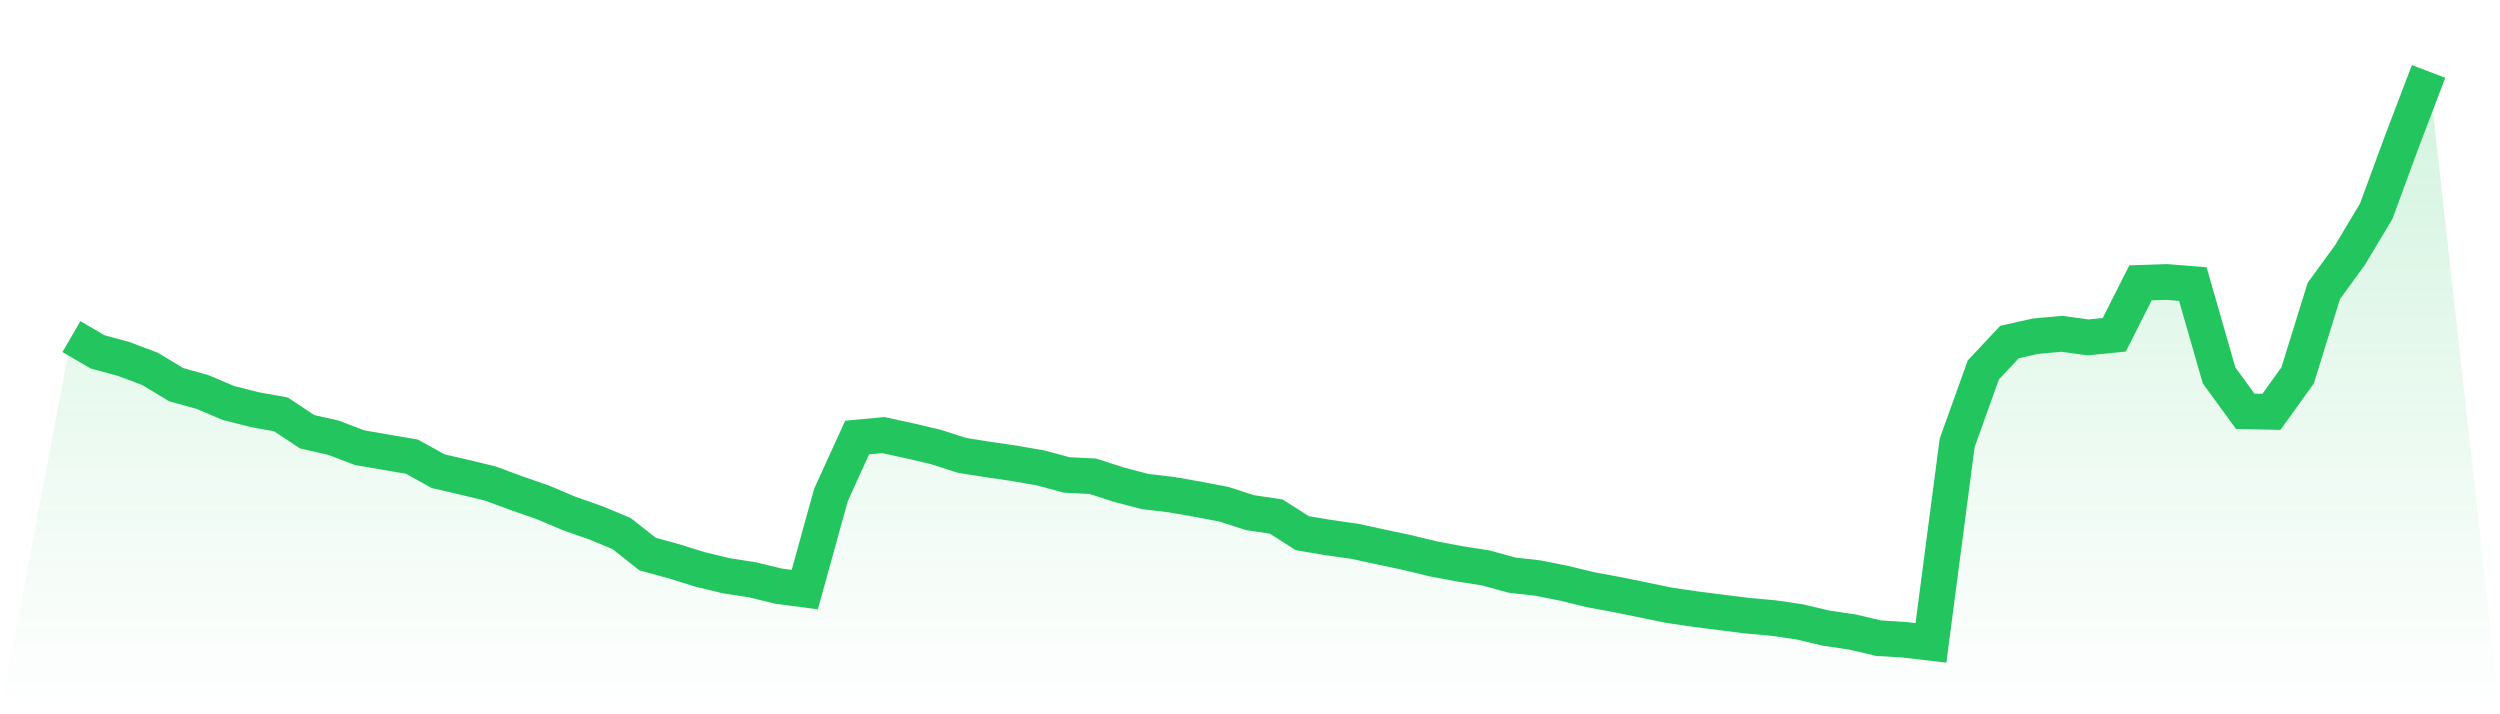
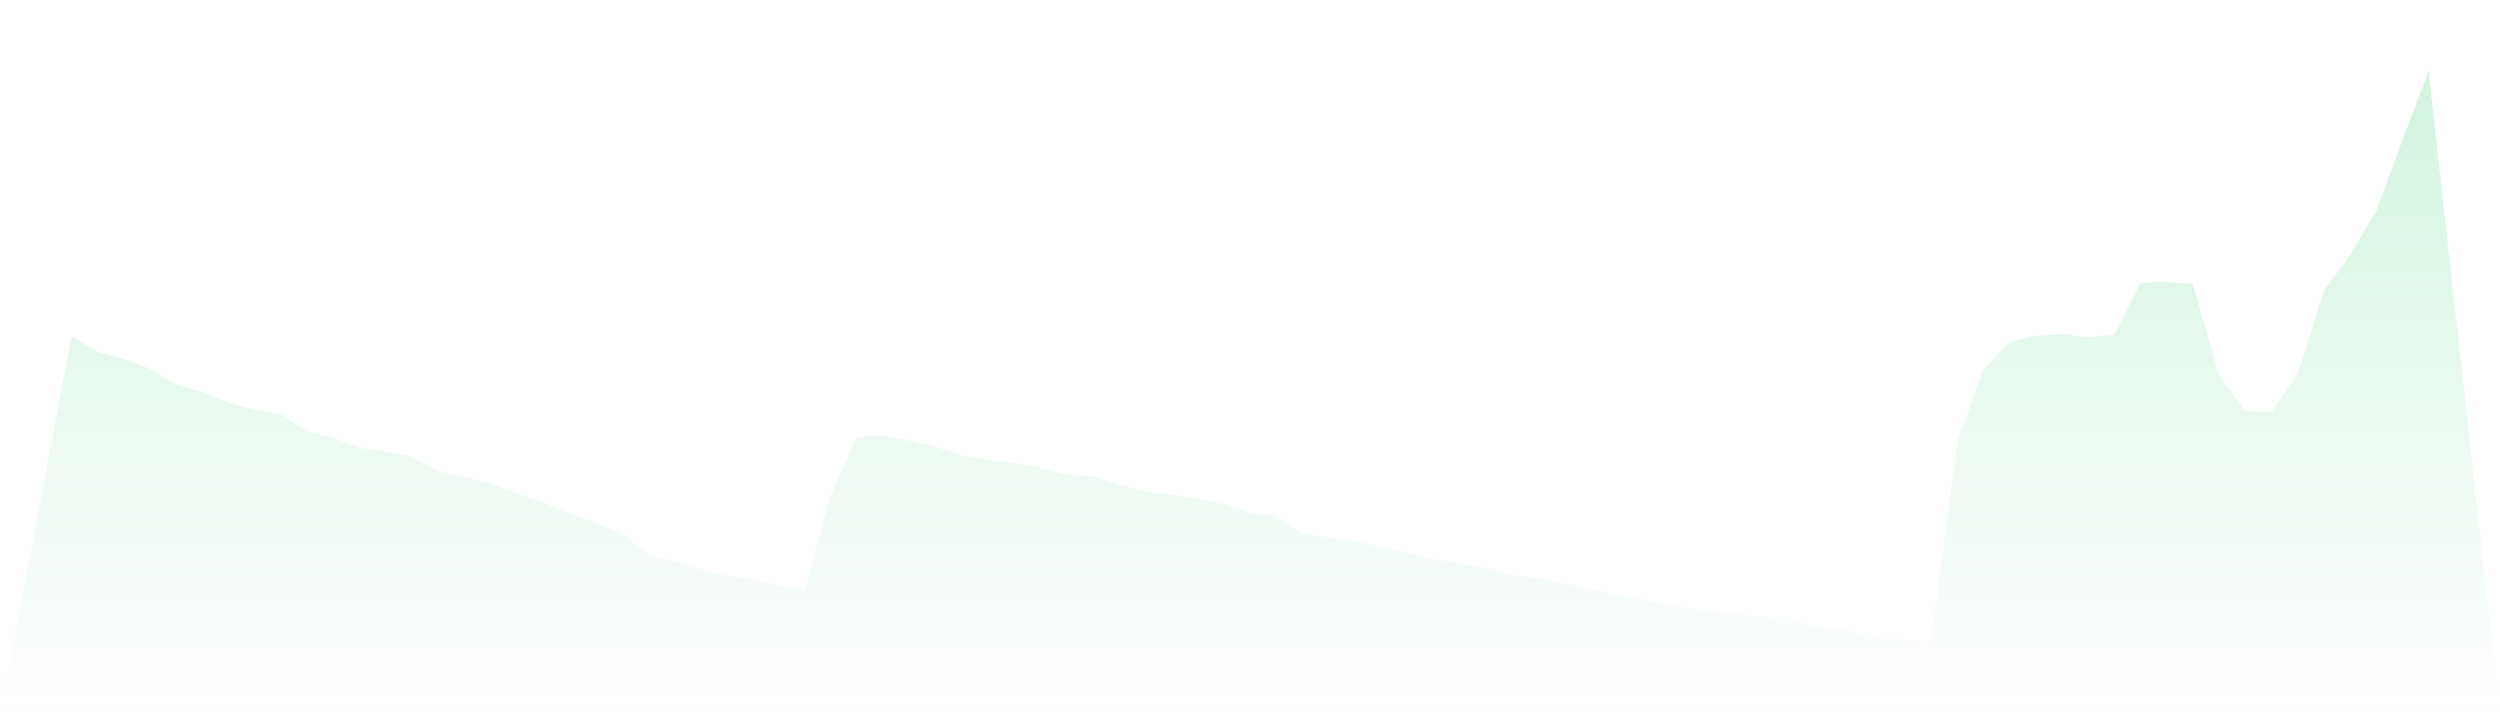
<svg xmlns="http://www.w3.org/2000/svg" viewBox="0 0 140 40">
  <defs>
    <linearGradient id="gradient" x1="0" x2="0" y1="0" y2="1">
      <stop offset="0%" stop-color="#22c55e" stop-opacity="0.2" />
      <stop offset="100%" stop-color="#22c55e" stop-opacity="0" />
    </linearGradient>
  </defs>
  <path d="M4,18.85 L4,18.85 L5.467,19.705 L6.933,20.104 L8.4,20.656 L9.867,21.541 L11.333,21.95 L12.8,22.57 L14.267,22.941 L15.733,23.205 L17.2,24.178 L18.667,24.509 L20.133,25.071 L21.6,25.322 L23.067,25.572 L24.533,26.385 L26,26.724 L27.467,27.08 L28.933,27.622 L30.4,28.131 L31.867,28.753 L33.333,29.267 L34.8,29.874 L36.267,31.028 L37.733,31.43 L39.2,31.886 L40.667,32.242 L42.133,32.468 L43.6,32.824 L45.067,33.017 L46.533,27.72 L48,24.501 L49.467,24.366 L50.933,24.684 L52.4,25.028 L53.867,25.5 L55.333,25.733 L56.8,25.946 L58.267,26.202 L59.733,26.596 L61.2,26.671 L62.667,27.143 L64.133,27.527 L65.6,27.7 L67.067,27.955 L68.533,28.236 L70,28.708 L71.467,28.926 L72.933,29.859 L74.4,30.105 L75.867,30.313 L77.333,30.632 L78.8,30.941 L80.267,31.297 L81.733,31.573 L83.2,31.803 L84.667,32.205 L86.133,32.373 L87.6,32.666 L89.067,33.023 L90.533,33.293 L92,33.592 L93.467,33.895 L94.933,34.109 L96.4,34.297 L97.867,34.48 L99.333,34.613 L100.8,34.829 L102.267,35.177 L103.733,35.393 L105.2,35.737 L106.667,35.829 L108.133,36 L109.6,24.802 L111.067,20.716 L112.533,19.153 L114,18.825 L115.467,18.692 L116.933,18.895 L118.4,18.747 L119.867,15.84 L121.333,15.79 L122.8,15.908 L124.267,21.02 L125.733,23.031 L127.2,23.064 L128.667,21.022 L130.133,16.296 L131.6,14.28 L133.067,11.831 L134.533,7.85 L136,4 L140,40 L0,40 z" fill="url(#gradient)" />
-   <path d="M4,18.85 L4,18.85 L5.467,19.705 L6.933,20.104 L8.4,20.656 L9.867,21.541 L11.333,21.95 L12.8,22.57 L14.267,22.941 L15.733,23.205 L17.2,24.178 L18.667,24.509 L20.133,25.071 L21.6,25.322 L23.067,25.572 L24.533,26.385 L26,26.724 L27.467,27.08 L28.933,27.622 L30.4,28.131 L31.867,28.753 L33.333,29.267 L34.8,29.874 L36.267,31.028 L37.733,31.43 L39.2,31.886 L40.667,32.242 L42.133,32.468 L43.6,32.824 L45.067,33.017 L46.533,27.72 L48,24.501 L49.467,24.366 L50.933,24.684 L52.4,25.028 L53.867,25.5 L55.333,25.733 L56.8,25.946 L58.267,26.202 L59.733,26.596 L61.2,26.671 L62.667,27.143 L64.133,27.527 L65.6,27.7 L67.067,27.955 L68.533,28.236 L70,28.708 L71.467,28.926 L72.933,29.859 L74.4,30.105 L75.867,30.313 L77.333,30.632 L78.8,30.941 L80.267,31.297 L81.733,31.573 L83.2,31.803 L84.667,32.205 L86.133,32.373 L87.6,32.666 L89.067,33.023 L90.533,33.293 L92,33.592 L93.467,33.895 L94.933,34.109 L96.4,34.297 L97.867,34.48 L99.333,34.613 L100.8,34.829 L102.267,35.177 L103.733,35.393 L105.2,35.737 L106.667,35.829 L108.133,36 L109.6,24.802 L111.067,20.716 L112.533,19.153 L114,18.825 L115.467,18.692 L116.933,18.895 L118.4,18.747 L119.867,15.84 L121.333,15.79 L122.8,15.908 L124.267,21.02 L125.733,23.031 L127.2,23.064 L128.667,21.022 L130.133,16.296 L131.6,14.28 L133.067,11.831 L134.533,7.85 L136,4" fill="none" stroke="#22c55e" stroke-width="2" />
</svg>